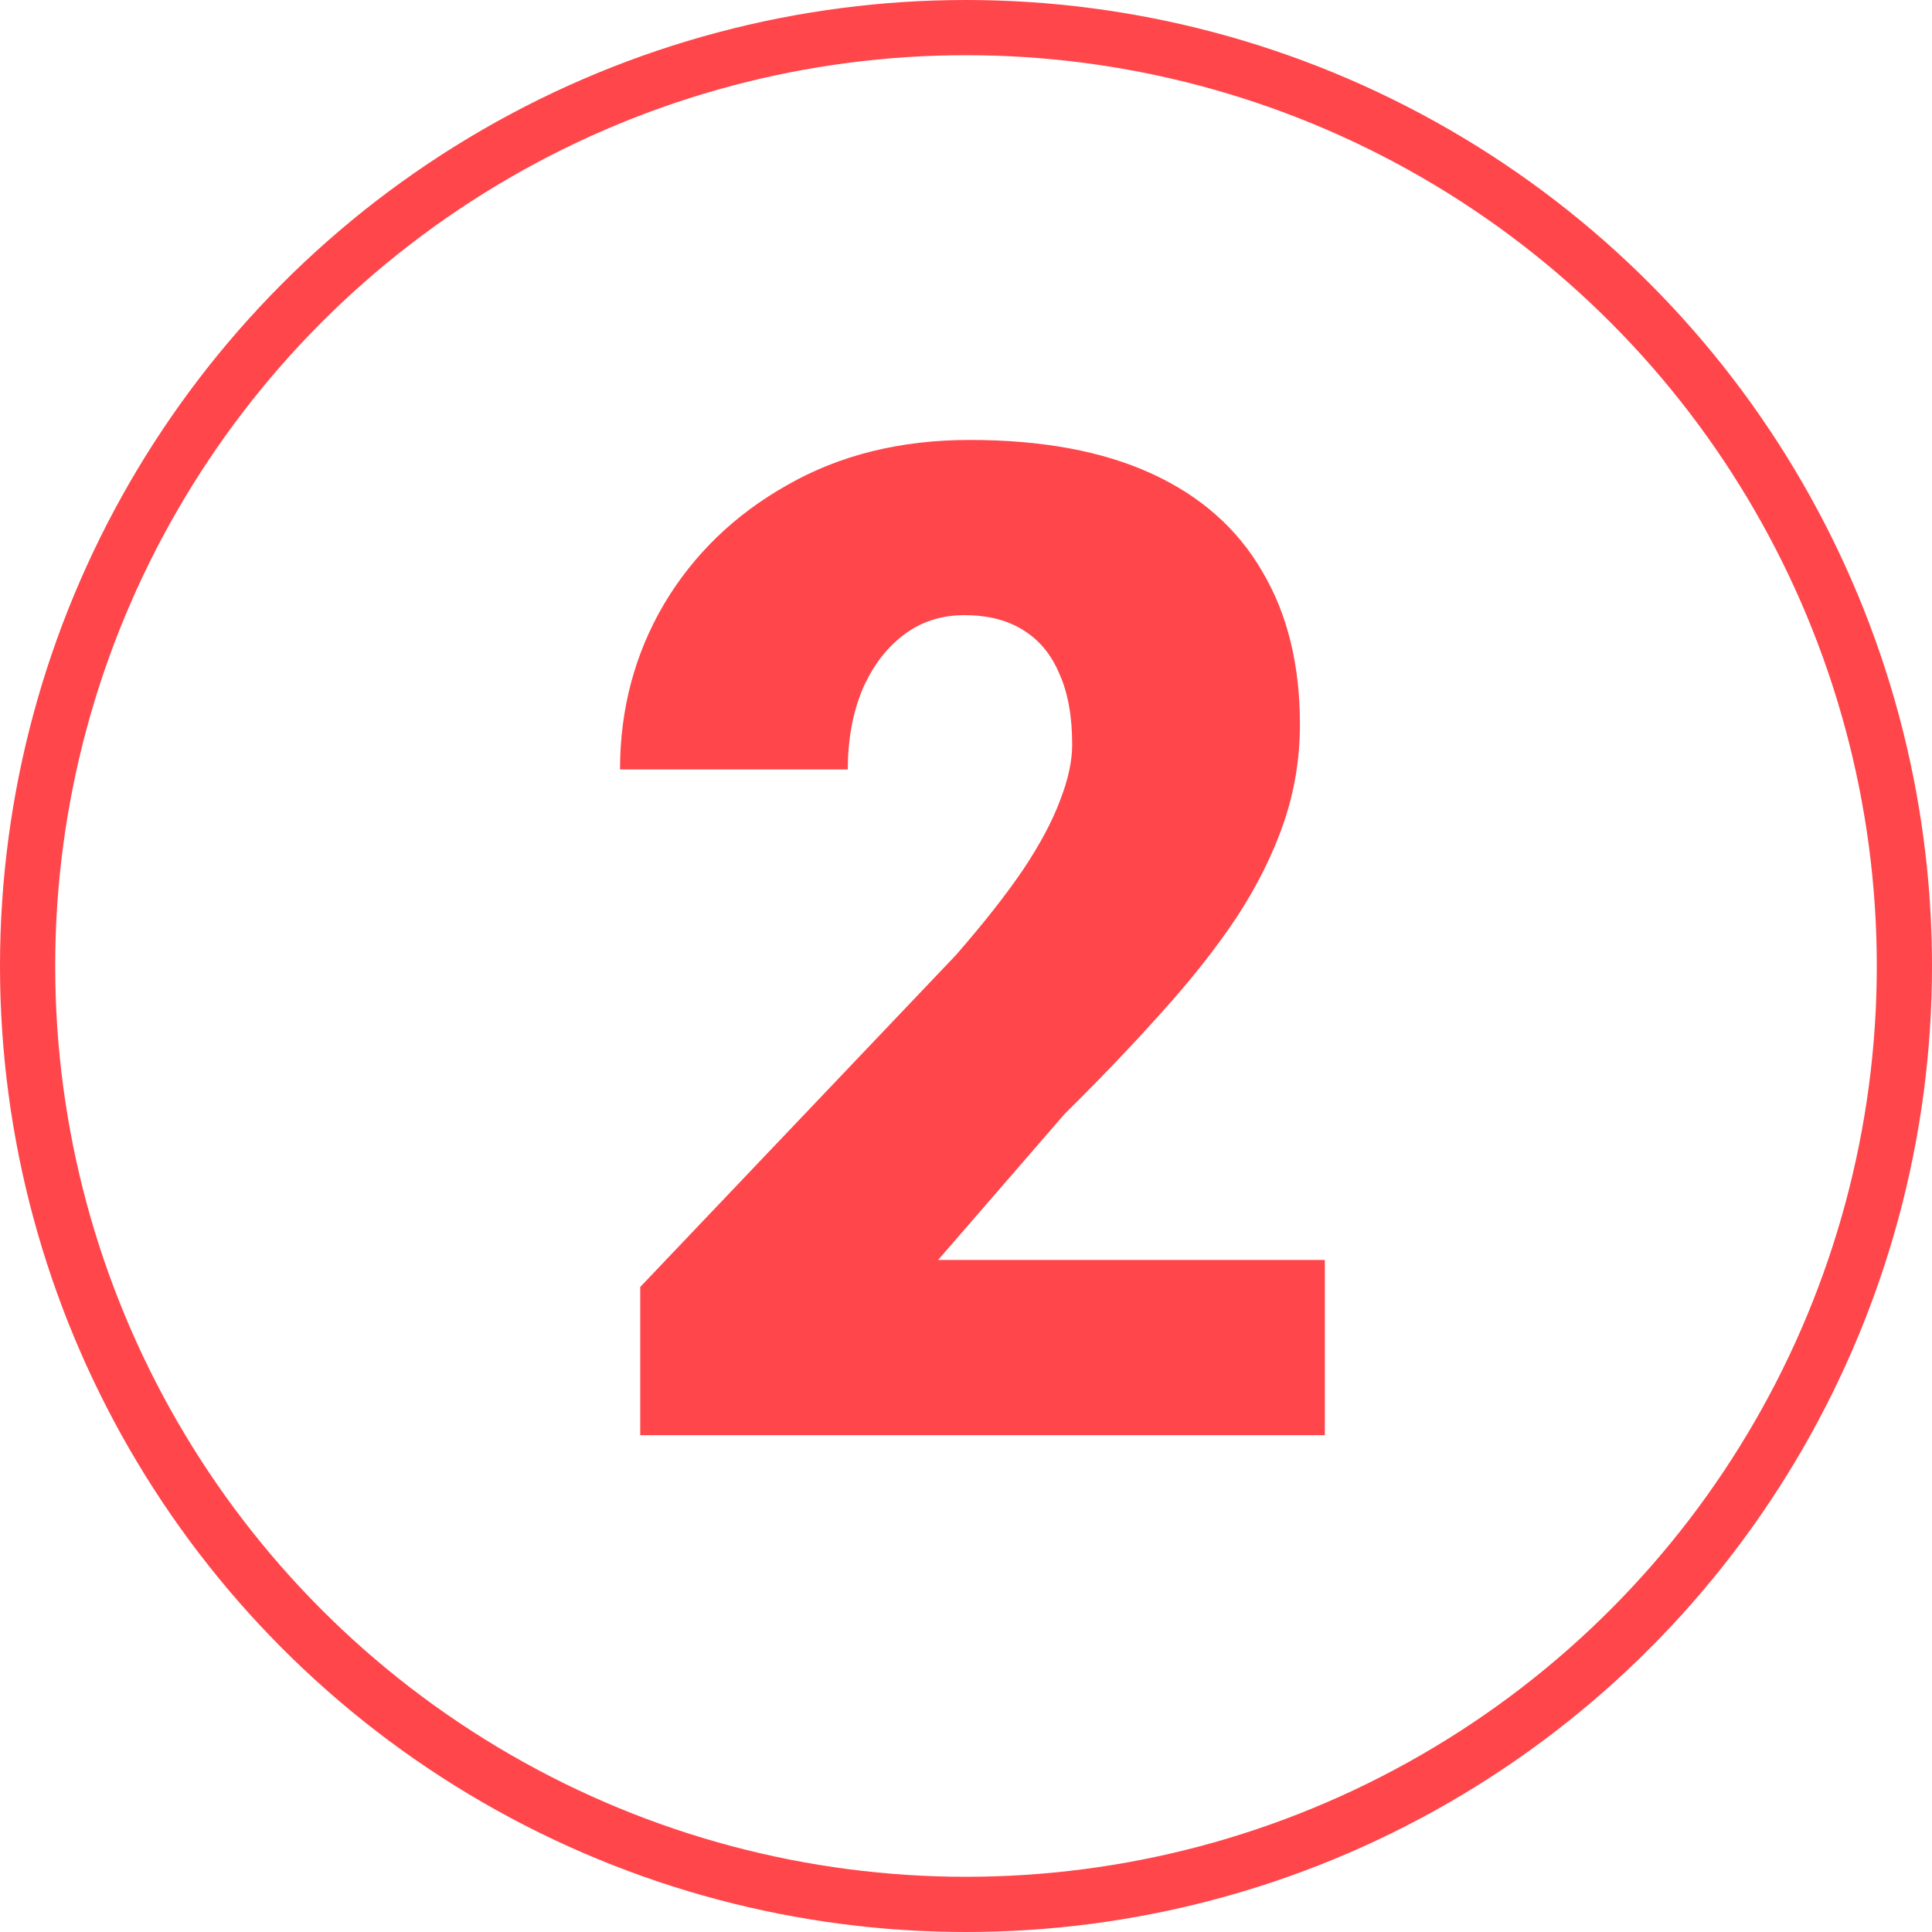
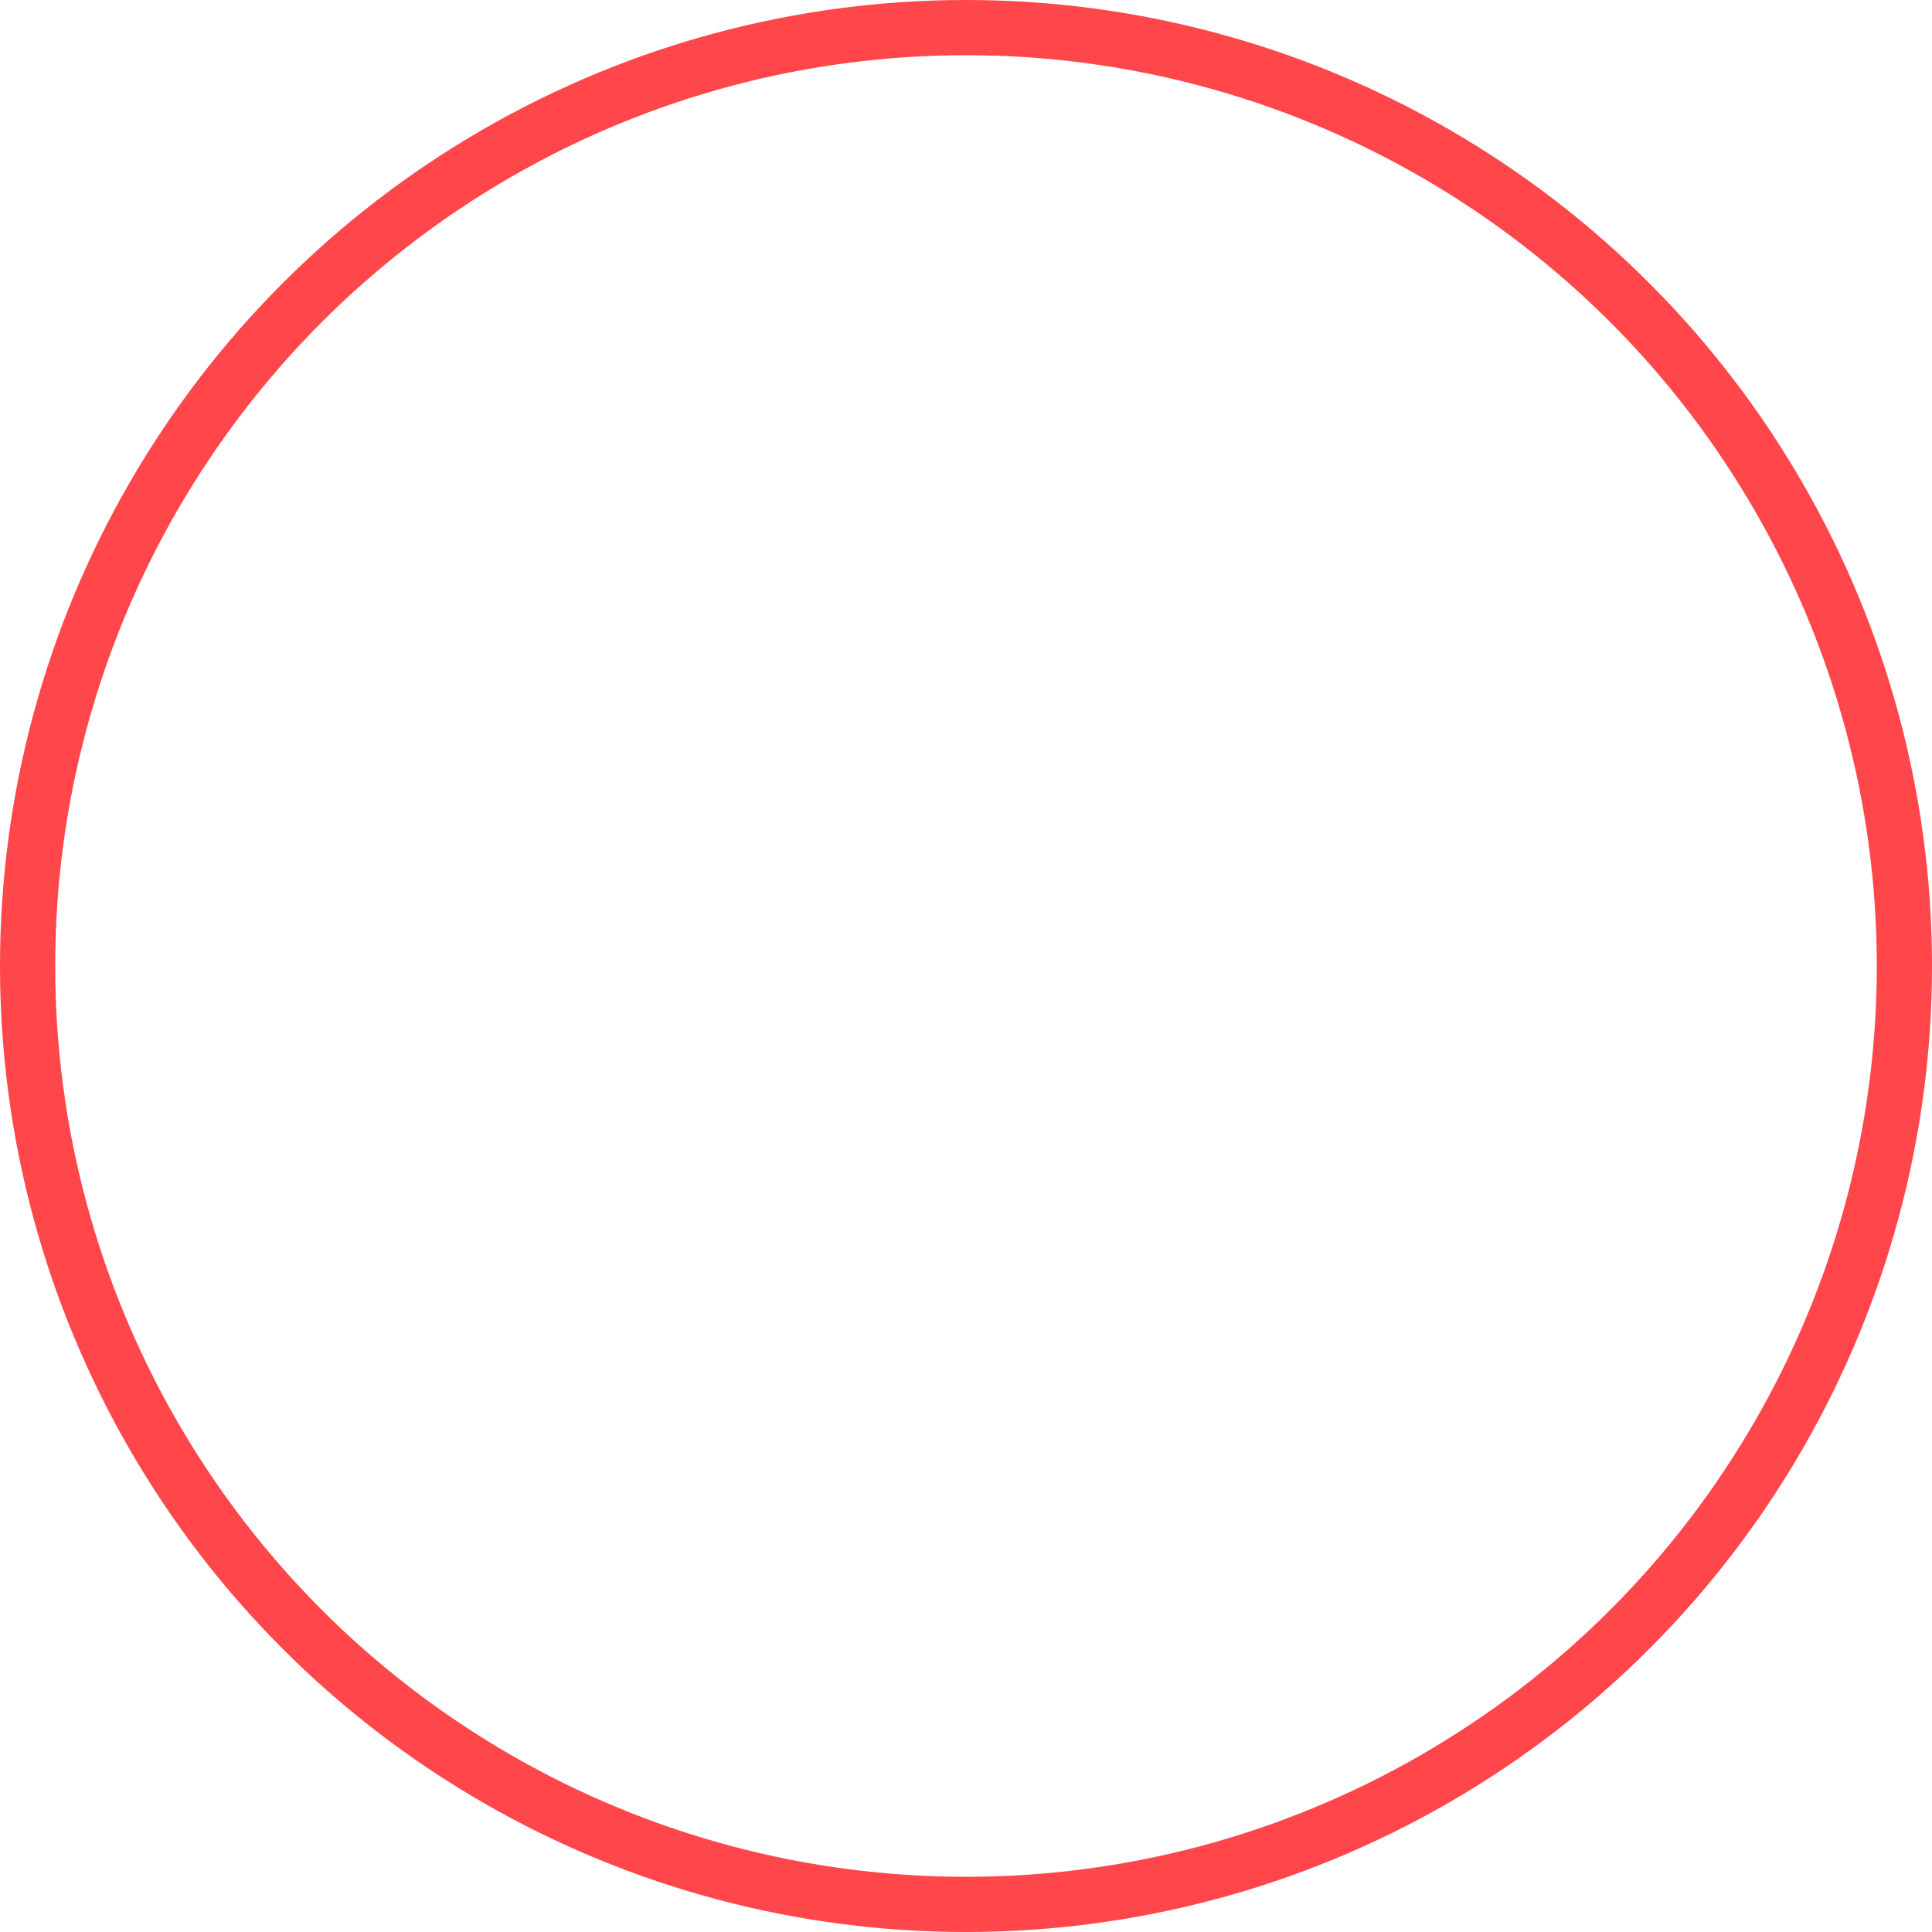
<svg xmlns="http://www.w3.org/2000/svg" width="70" height="70" viewBox="0 0 70 70" fill="none">
  <circle cx="35" cy="35" r="34" stroke="#FF181F" stroke-opacity="0.8" stroke-width="2" />
-   <path d="M48.002 45.652V52H23.197V46.629L34.623 34.617C35.632 33.462 36.446 32.428 37.065 31.517C37.683 30.589 38.13 29.751 38.407 29.002C38.7 28.253 38.847 27.578 38.847 26.976C38.847 25.95 38.692 25.096 38.383 24.412C38.09 23.712 37.65 23.183 37.065 22.825C36.495 22.467 35.787 22.288 34.94 22.288C34.094 22.288 33.353 22.532 32.719 23.02C32.084 23.509 31.588 24.176 31.23 25.023C30.888 25.869 30.717 26.821 30.717 27.879H22.465C22.465 25.698 22.994 23.704 24.052 21.898C25.126 20.091 26.615 18.65 28.52 17.576C30.424 16.486 32.629 15.94 35.136 15.94C37.756 15.94 39.953 16.347 41.727 17.161C43.502 17.975 44.836 19.155 45.731 20.701C46.643 22.231 47.099 24.078 47.099 26.243C47.099 27.48 46.903 28.668 46.513 29.808C46.122 30.947 45.56 32.078 44.828 33.201C44.096 34.308 43.2 35.447 42.143 36.619C41.101 37.791 39.913 39.036 38.578 40.355L33.988 45.652H48.002Z" fill="#FF181F" fill-opacity="0.8" />
</svg>